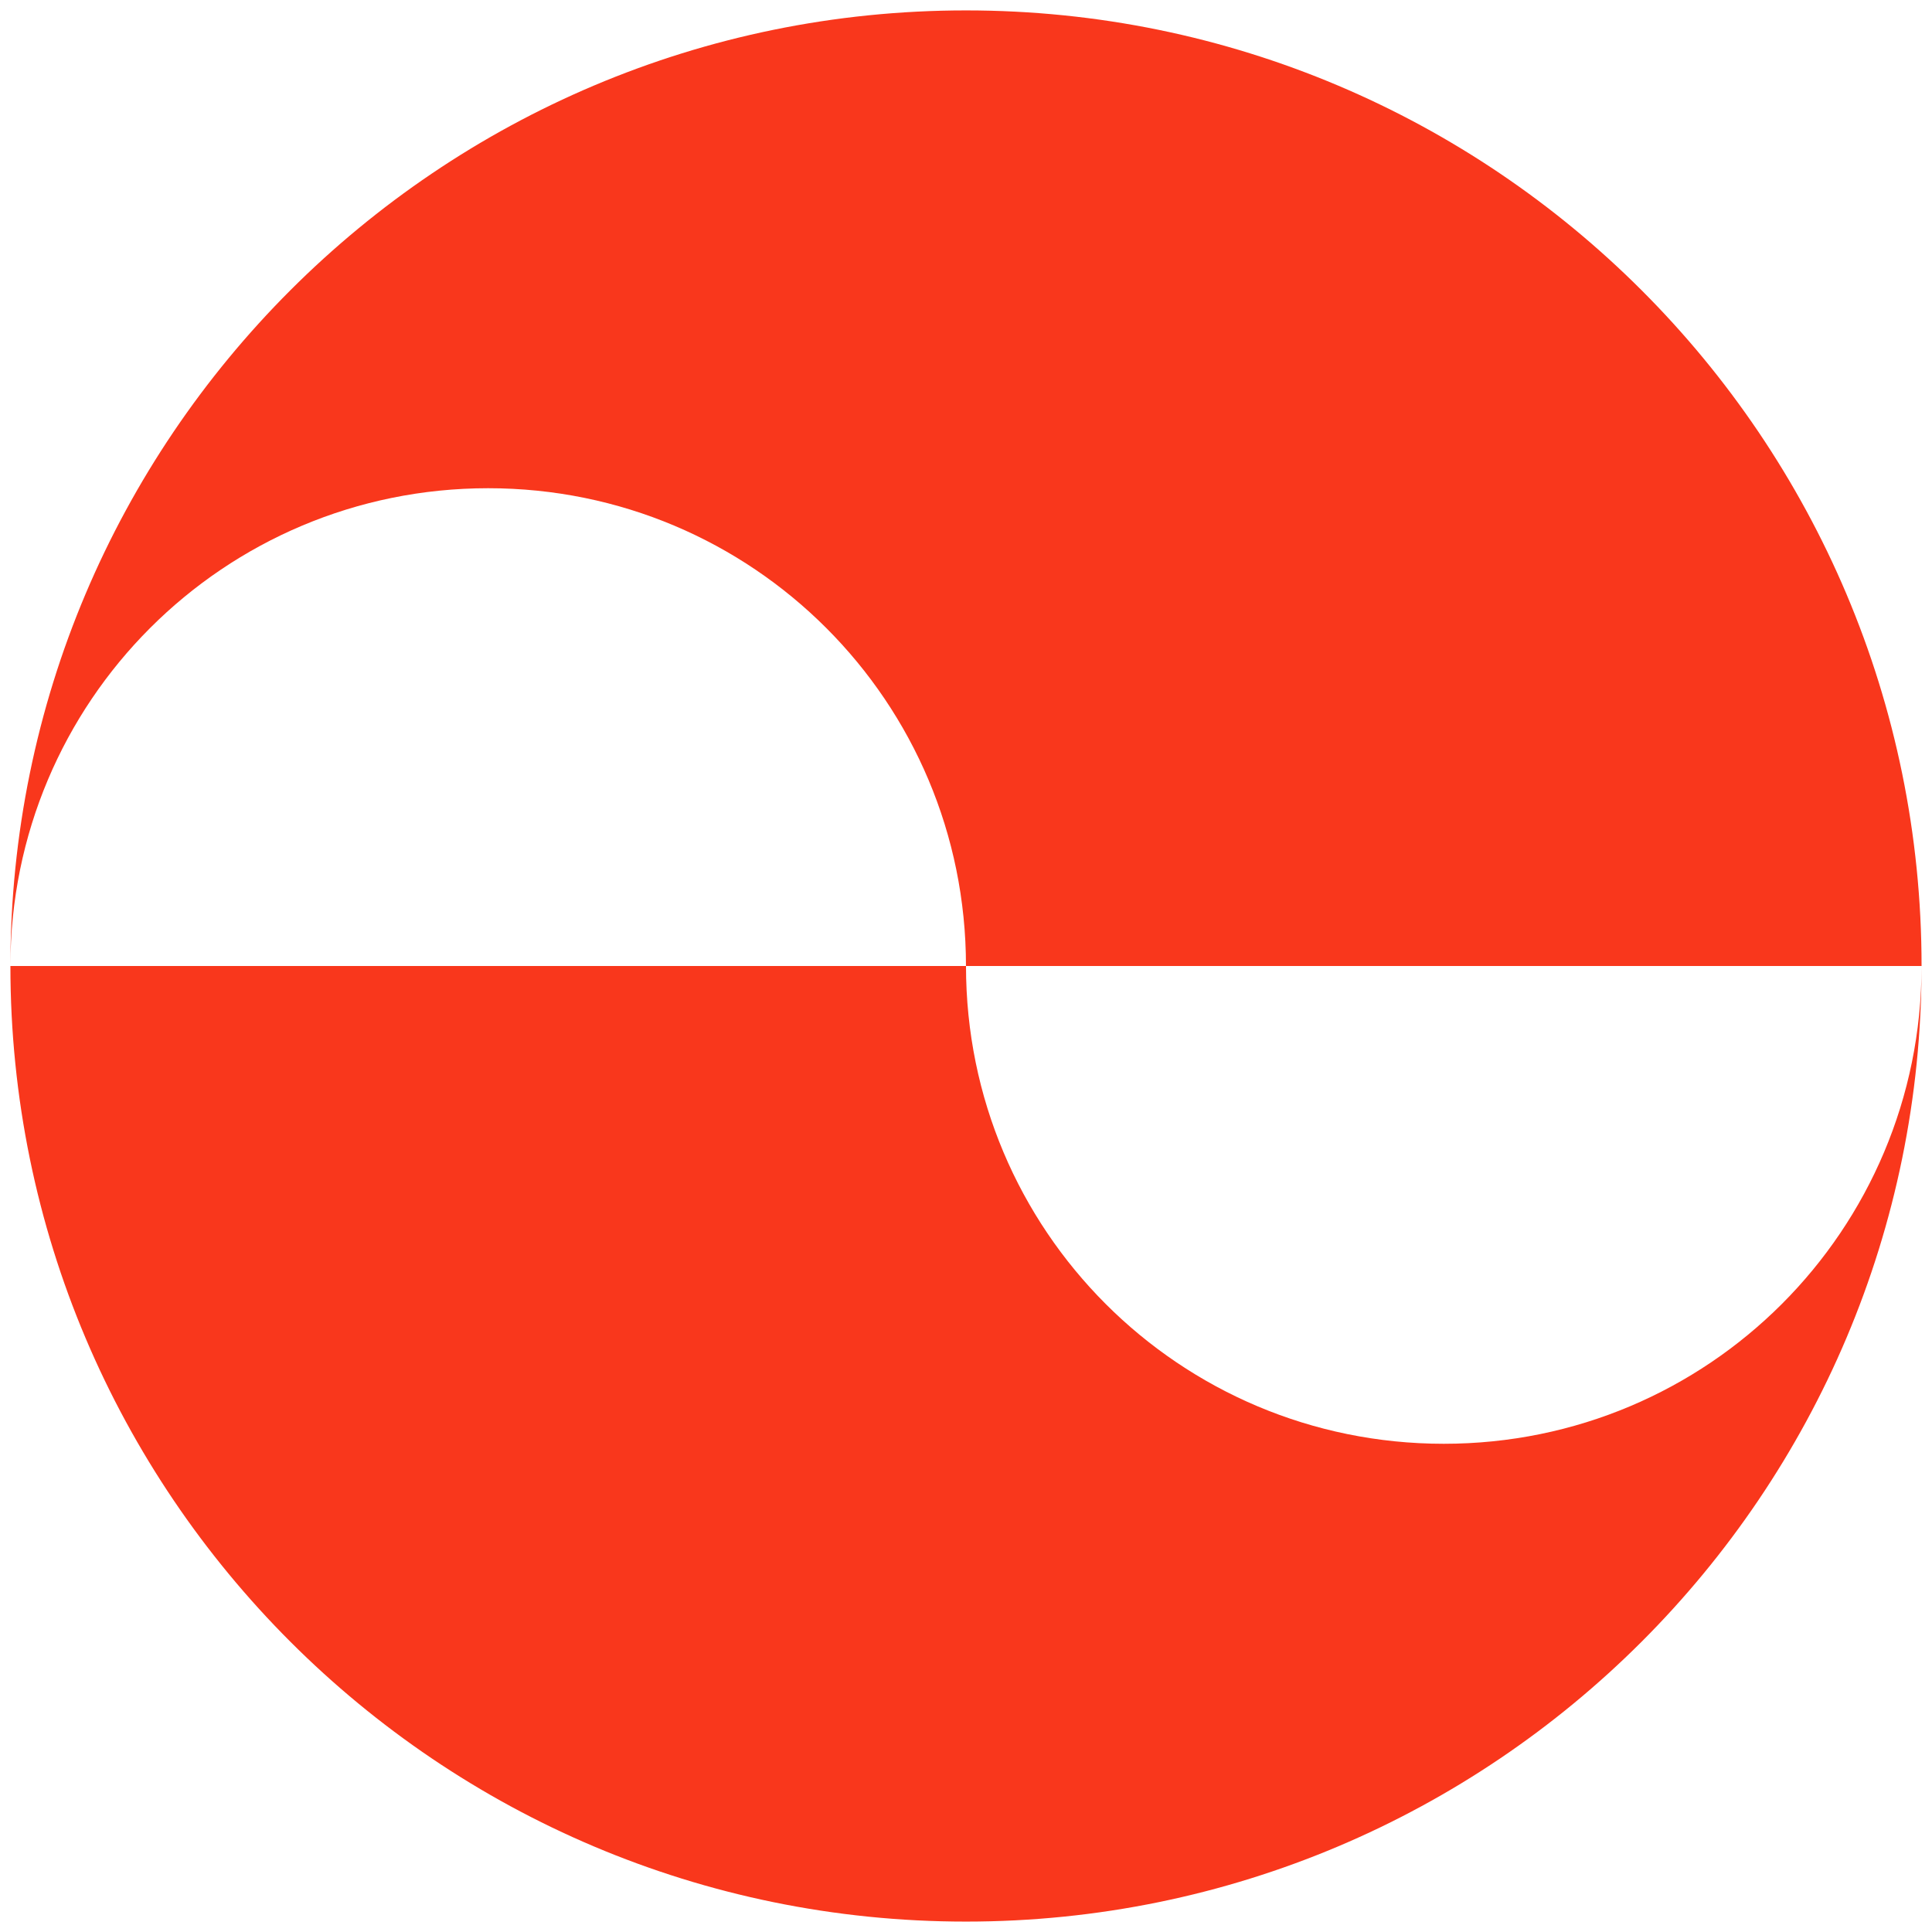
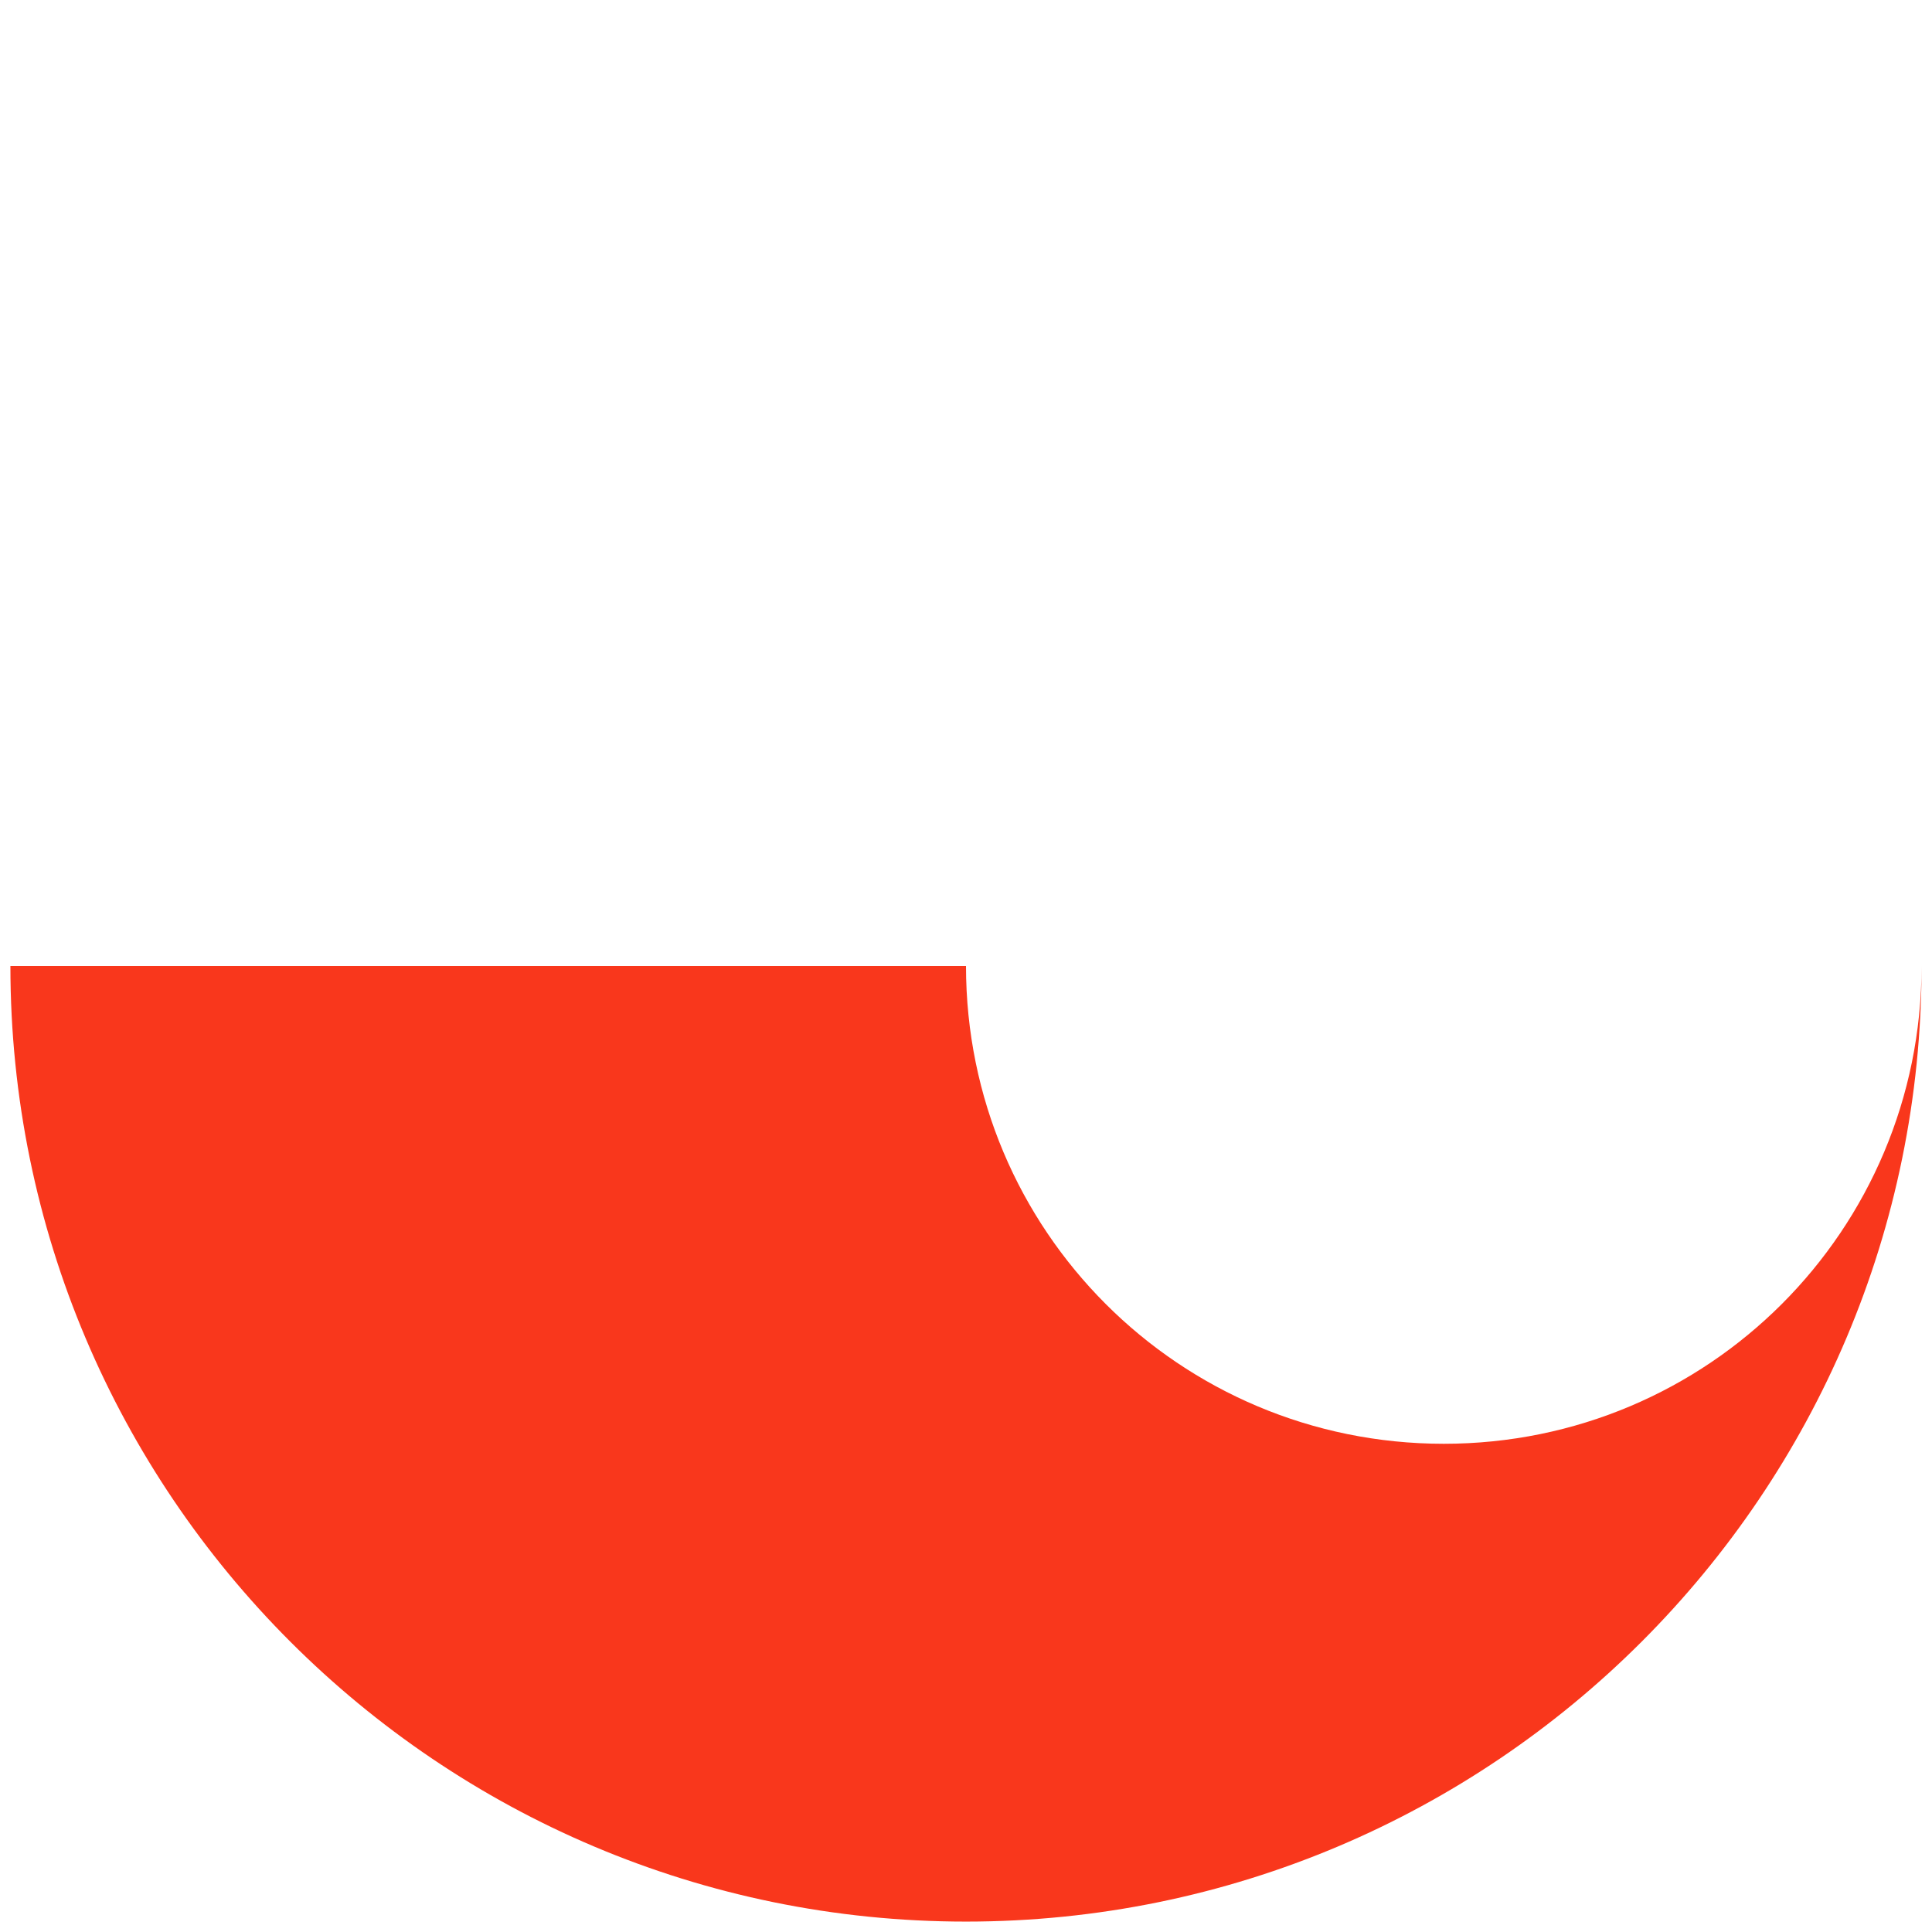
<svg xmlns="http://www.w3.org/2000/svg" width="70" height="70" viewBox="0 0 70 70" fill="none">
-   <path d="M35.0.377C15.88.377.377 15.881.377 35c0-9.579 7.732-17.311 17.311-17.311 9.579.0 17.311 7.732 17.311 17.311H69.622C69.622 15.881 54.119.377 35.0.377z" fill="#f9371c" />
  <path d="M35 69.623C54.119 69.623 69.622 54.119 69.622 35 69.622 44.579 61.89 52.311 52.311 52.311 42.732 52.311 35 44.579 35 35H.377c0 19.119 15.503 34.623 34.623 34.623z" fill="#f9371c" />
</svg>